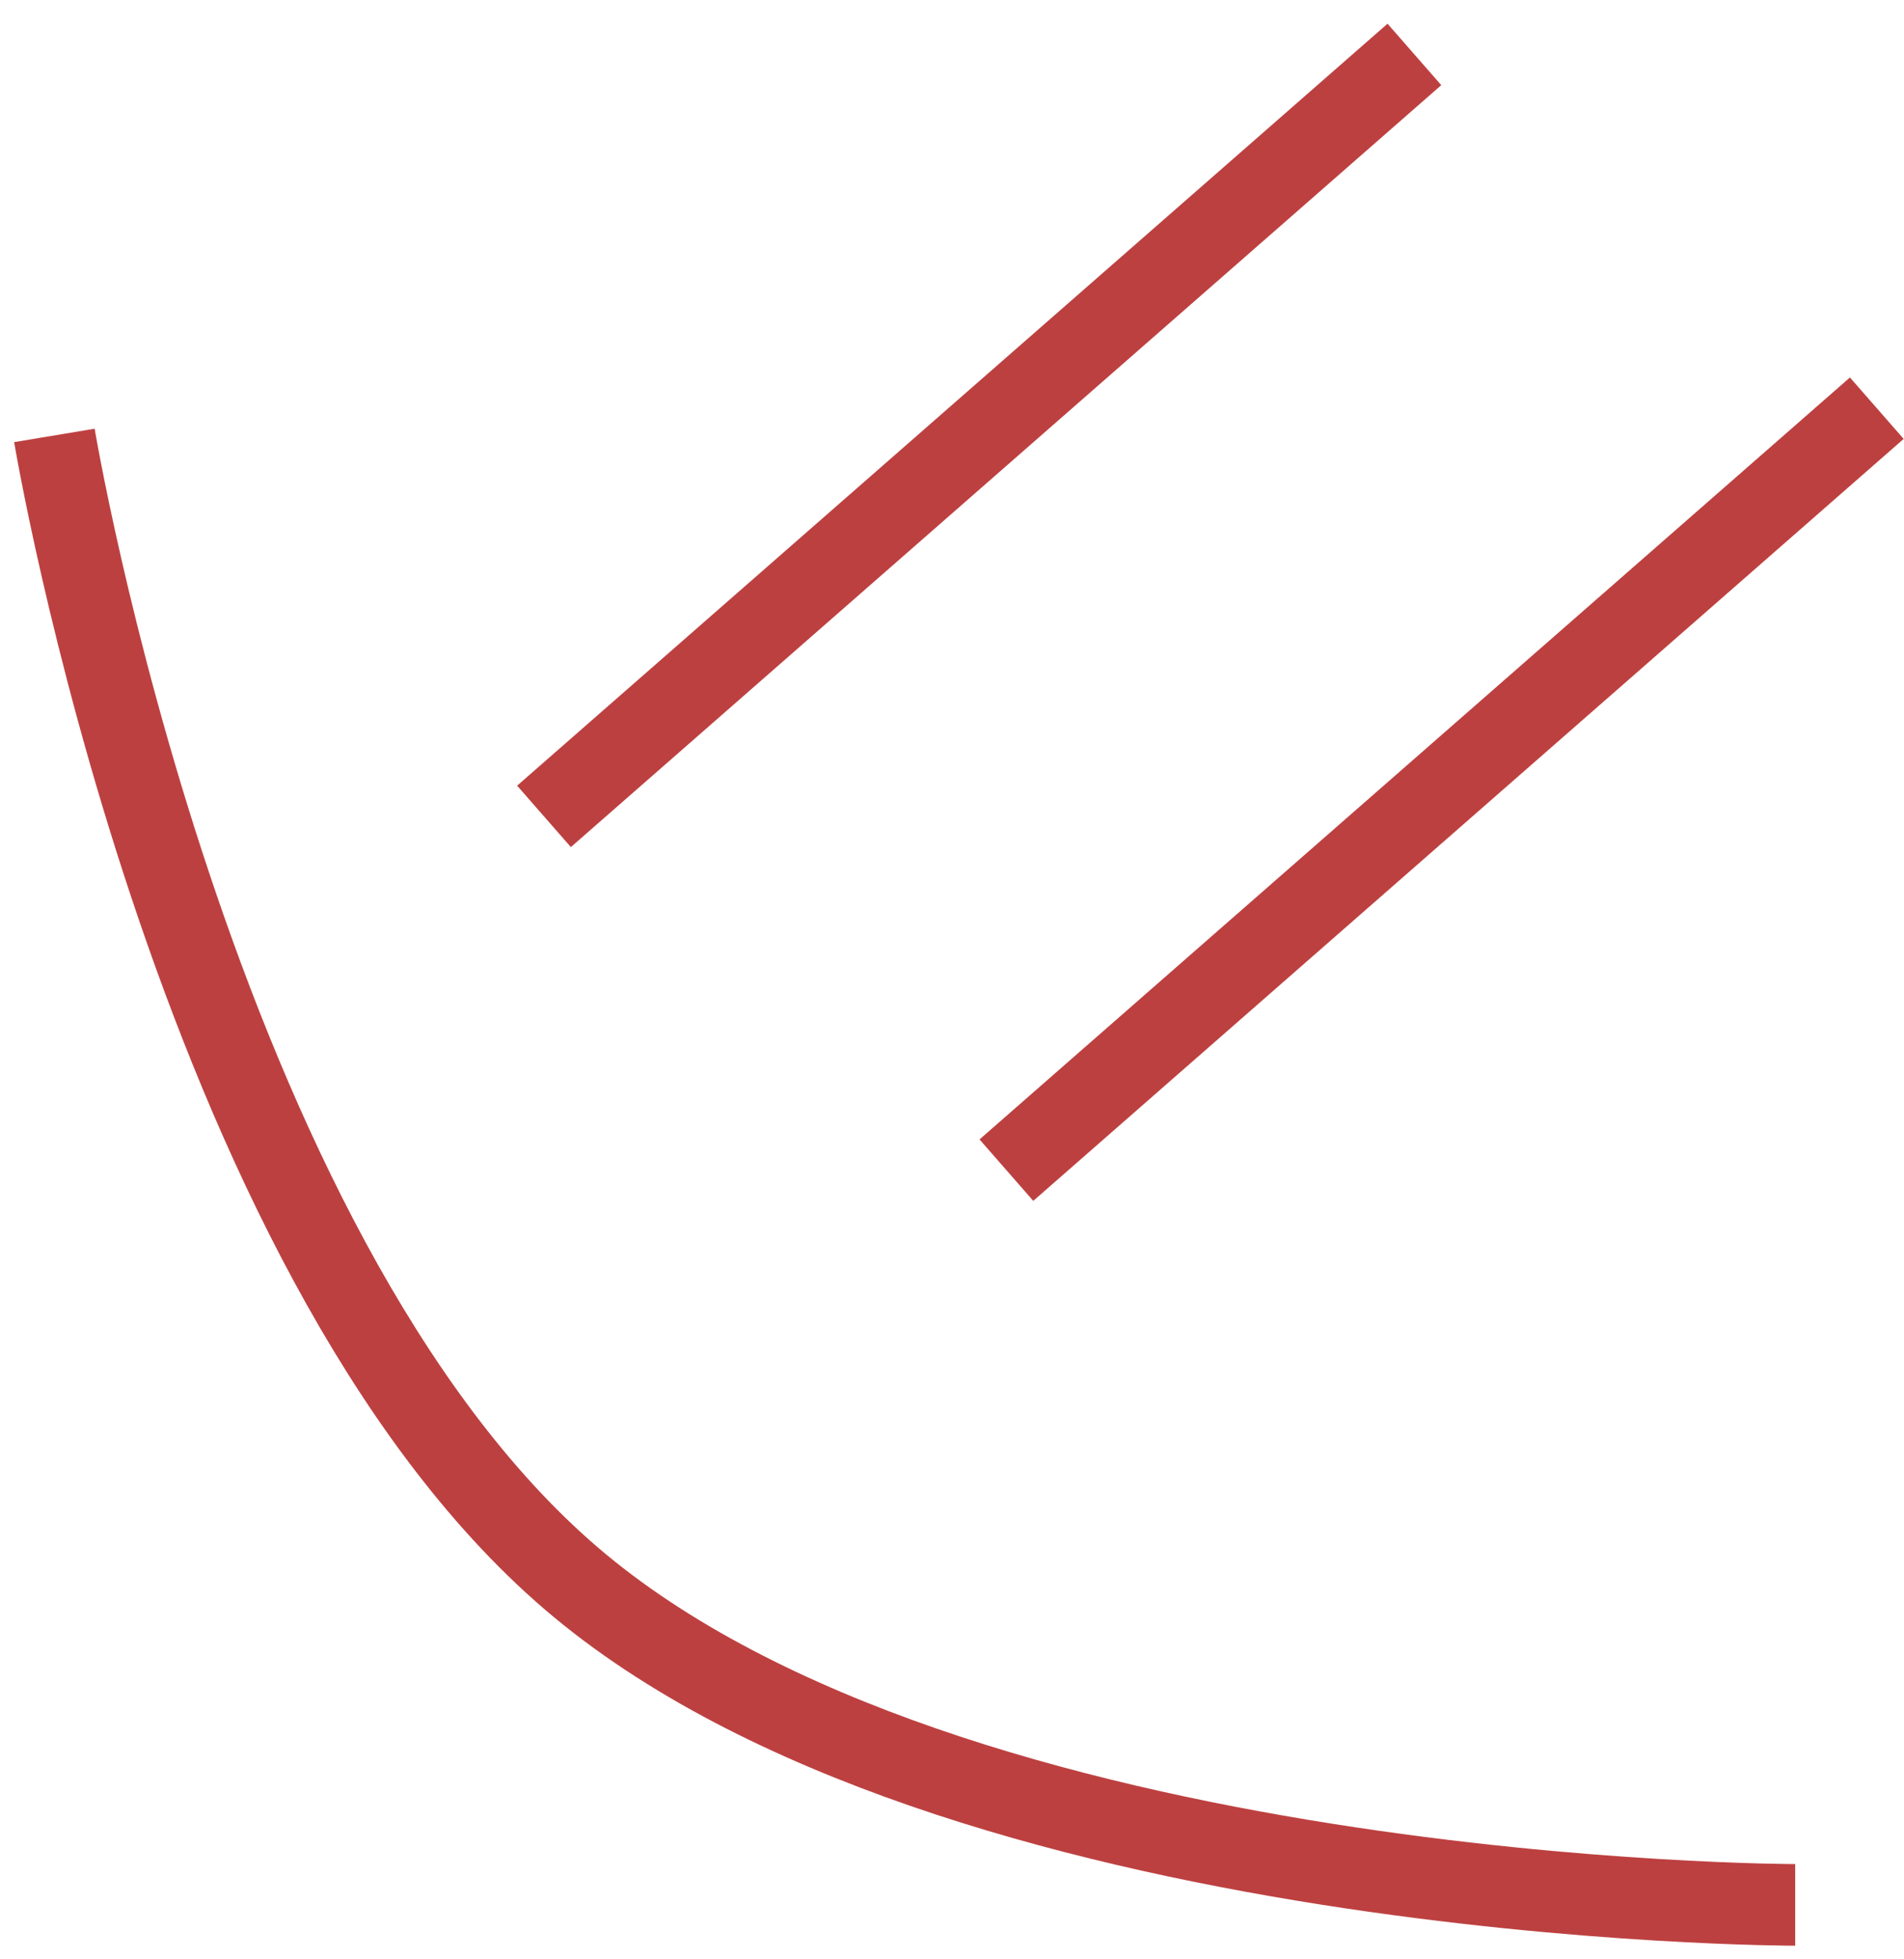
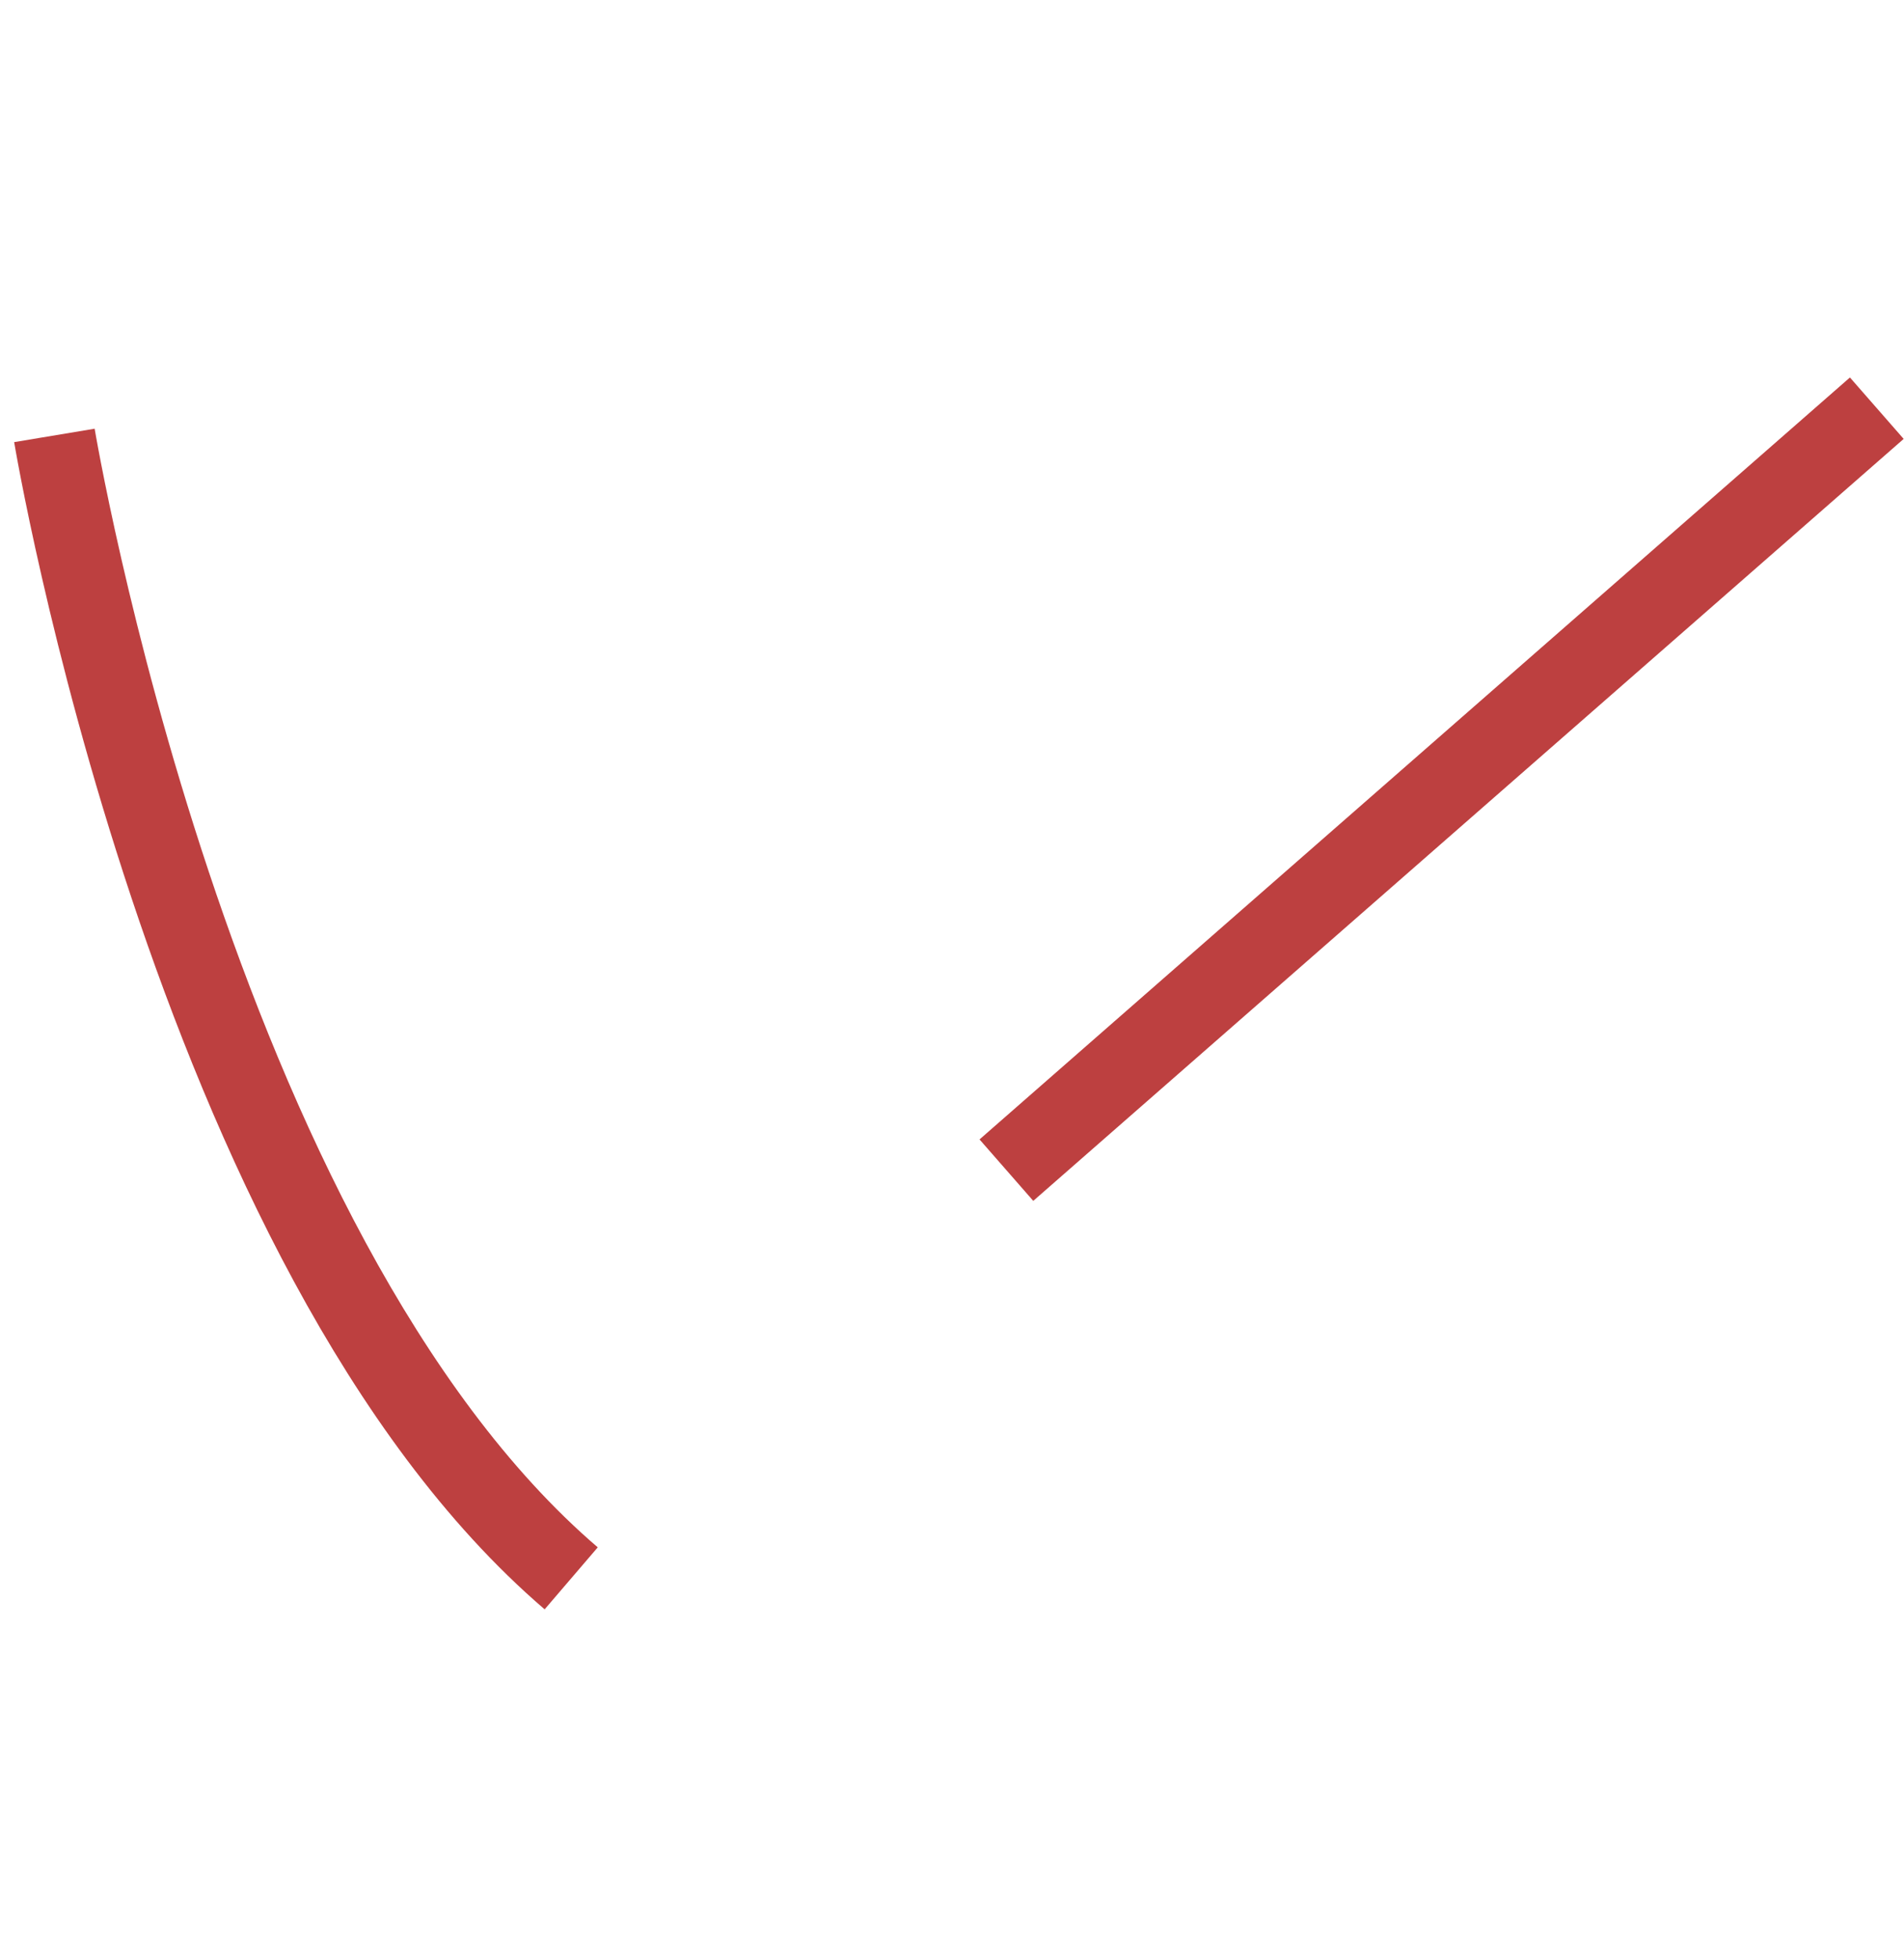
<svg xmlns="http://www.w3.org/2000/svg" width="70" height="72" viewBox="0 0 70 72" fill="none">
-   <path d="M2 16C2 16 7 46 21 58C35 70 66 70 66 70" stroke="#BD4040" stroke-width="3" />
-   <path d="M52 2L20 30" stroke="#BD4040" stroke-width="3" />
+   <path d="M2 16C2 16 7 46 21 58" stroke="#BD4040" stroke-width="3" />
  <path d="M69 15L37 43" stroke="#BD4040" stroke-width="3" />
</svg>